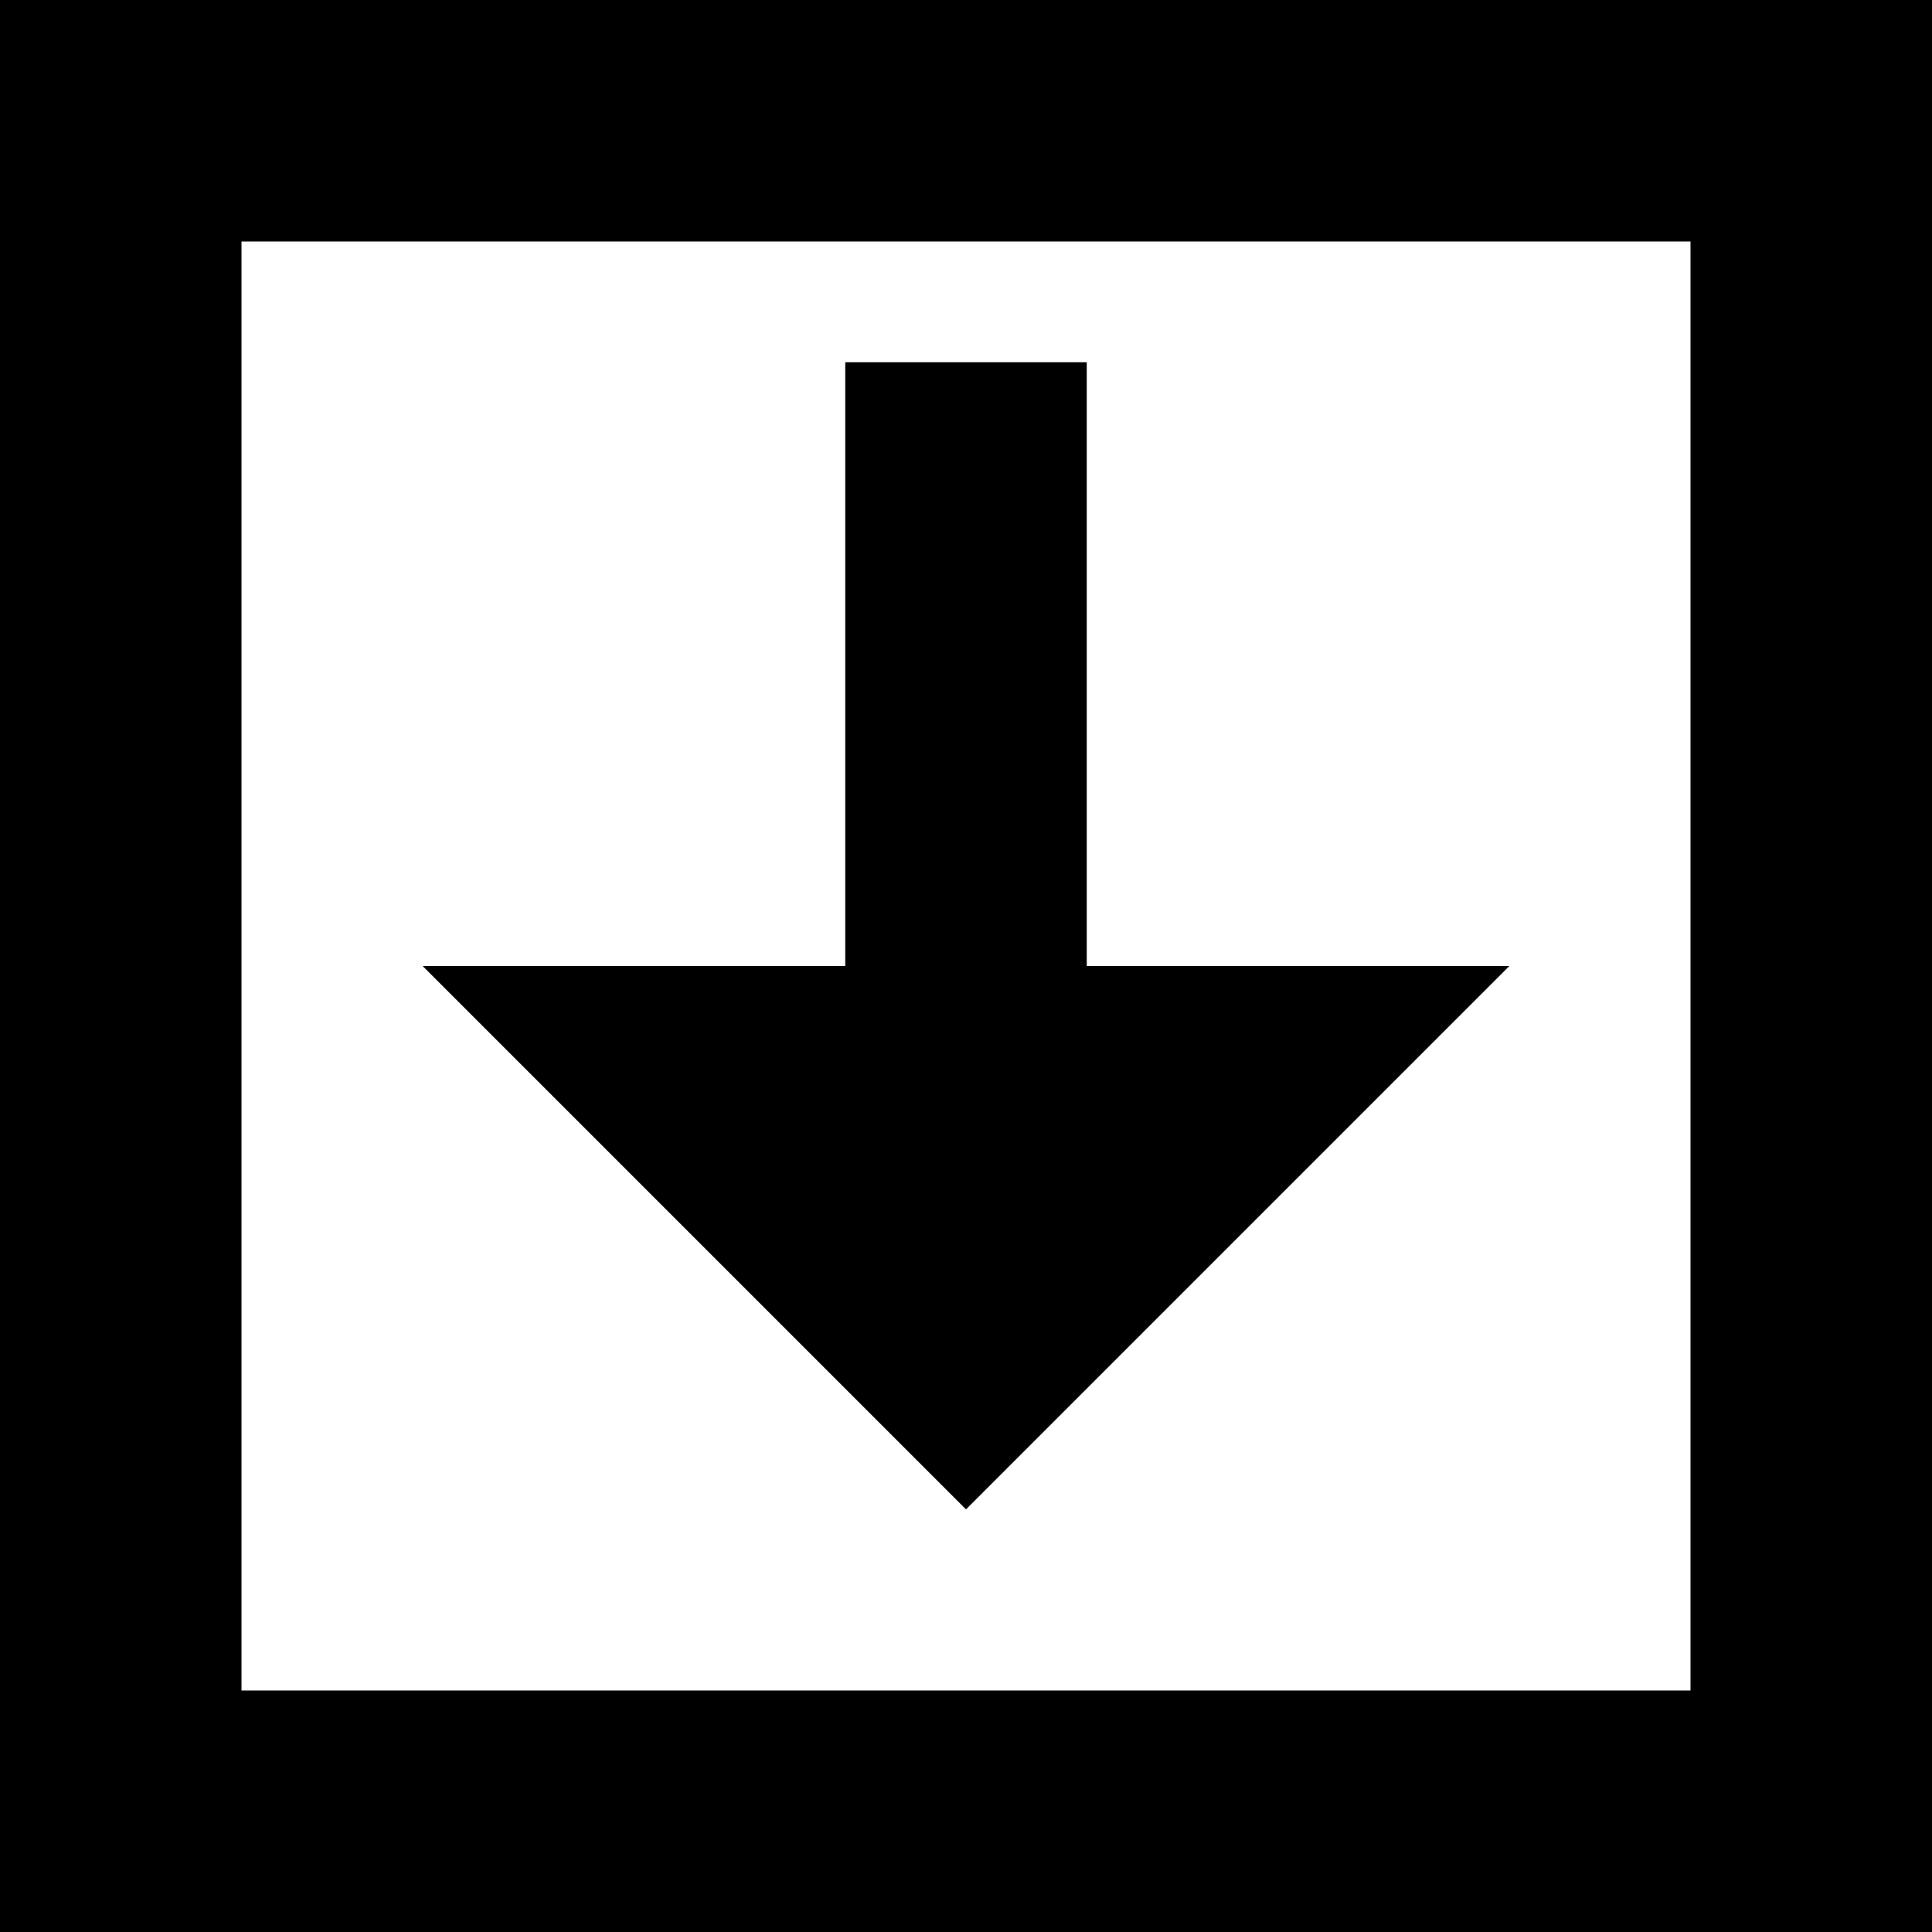
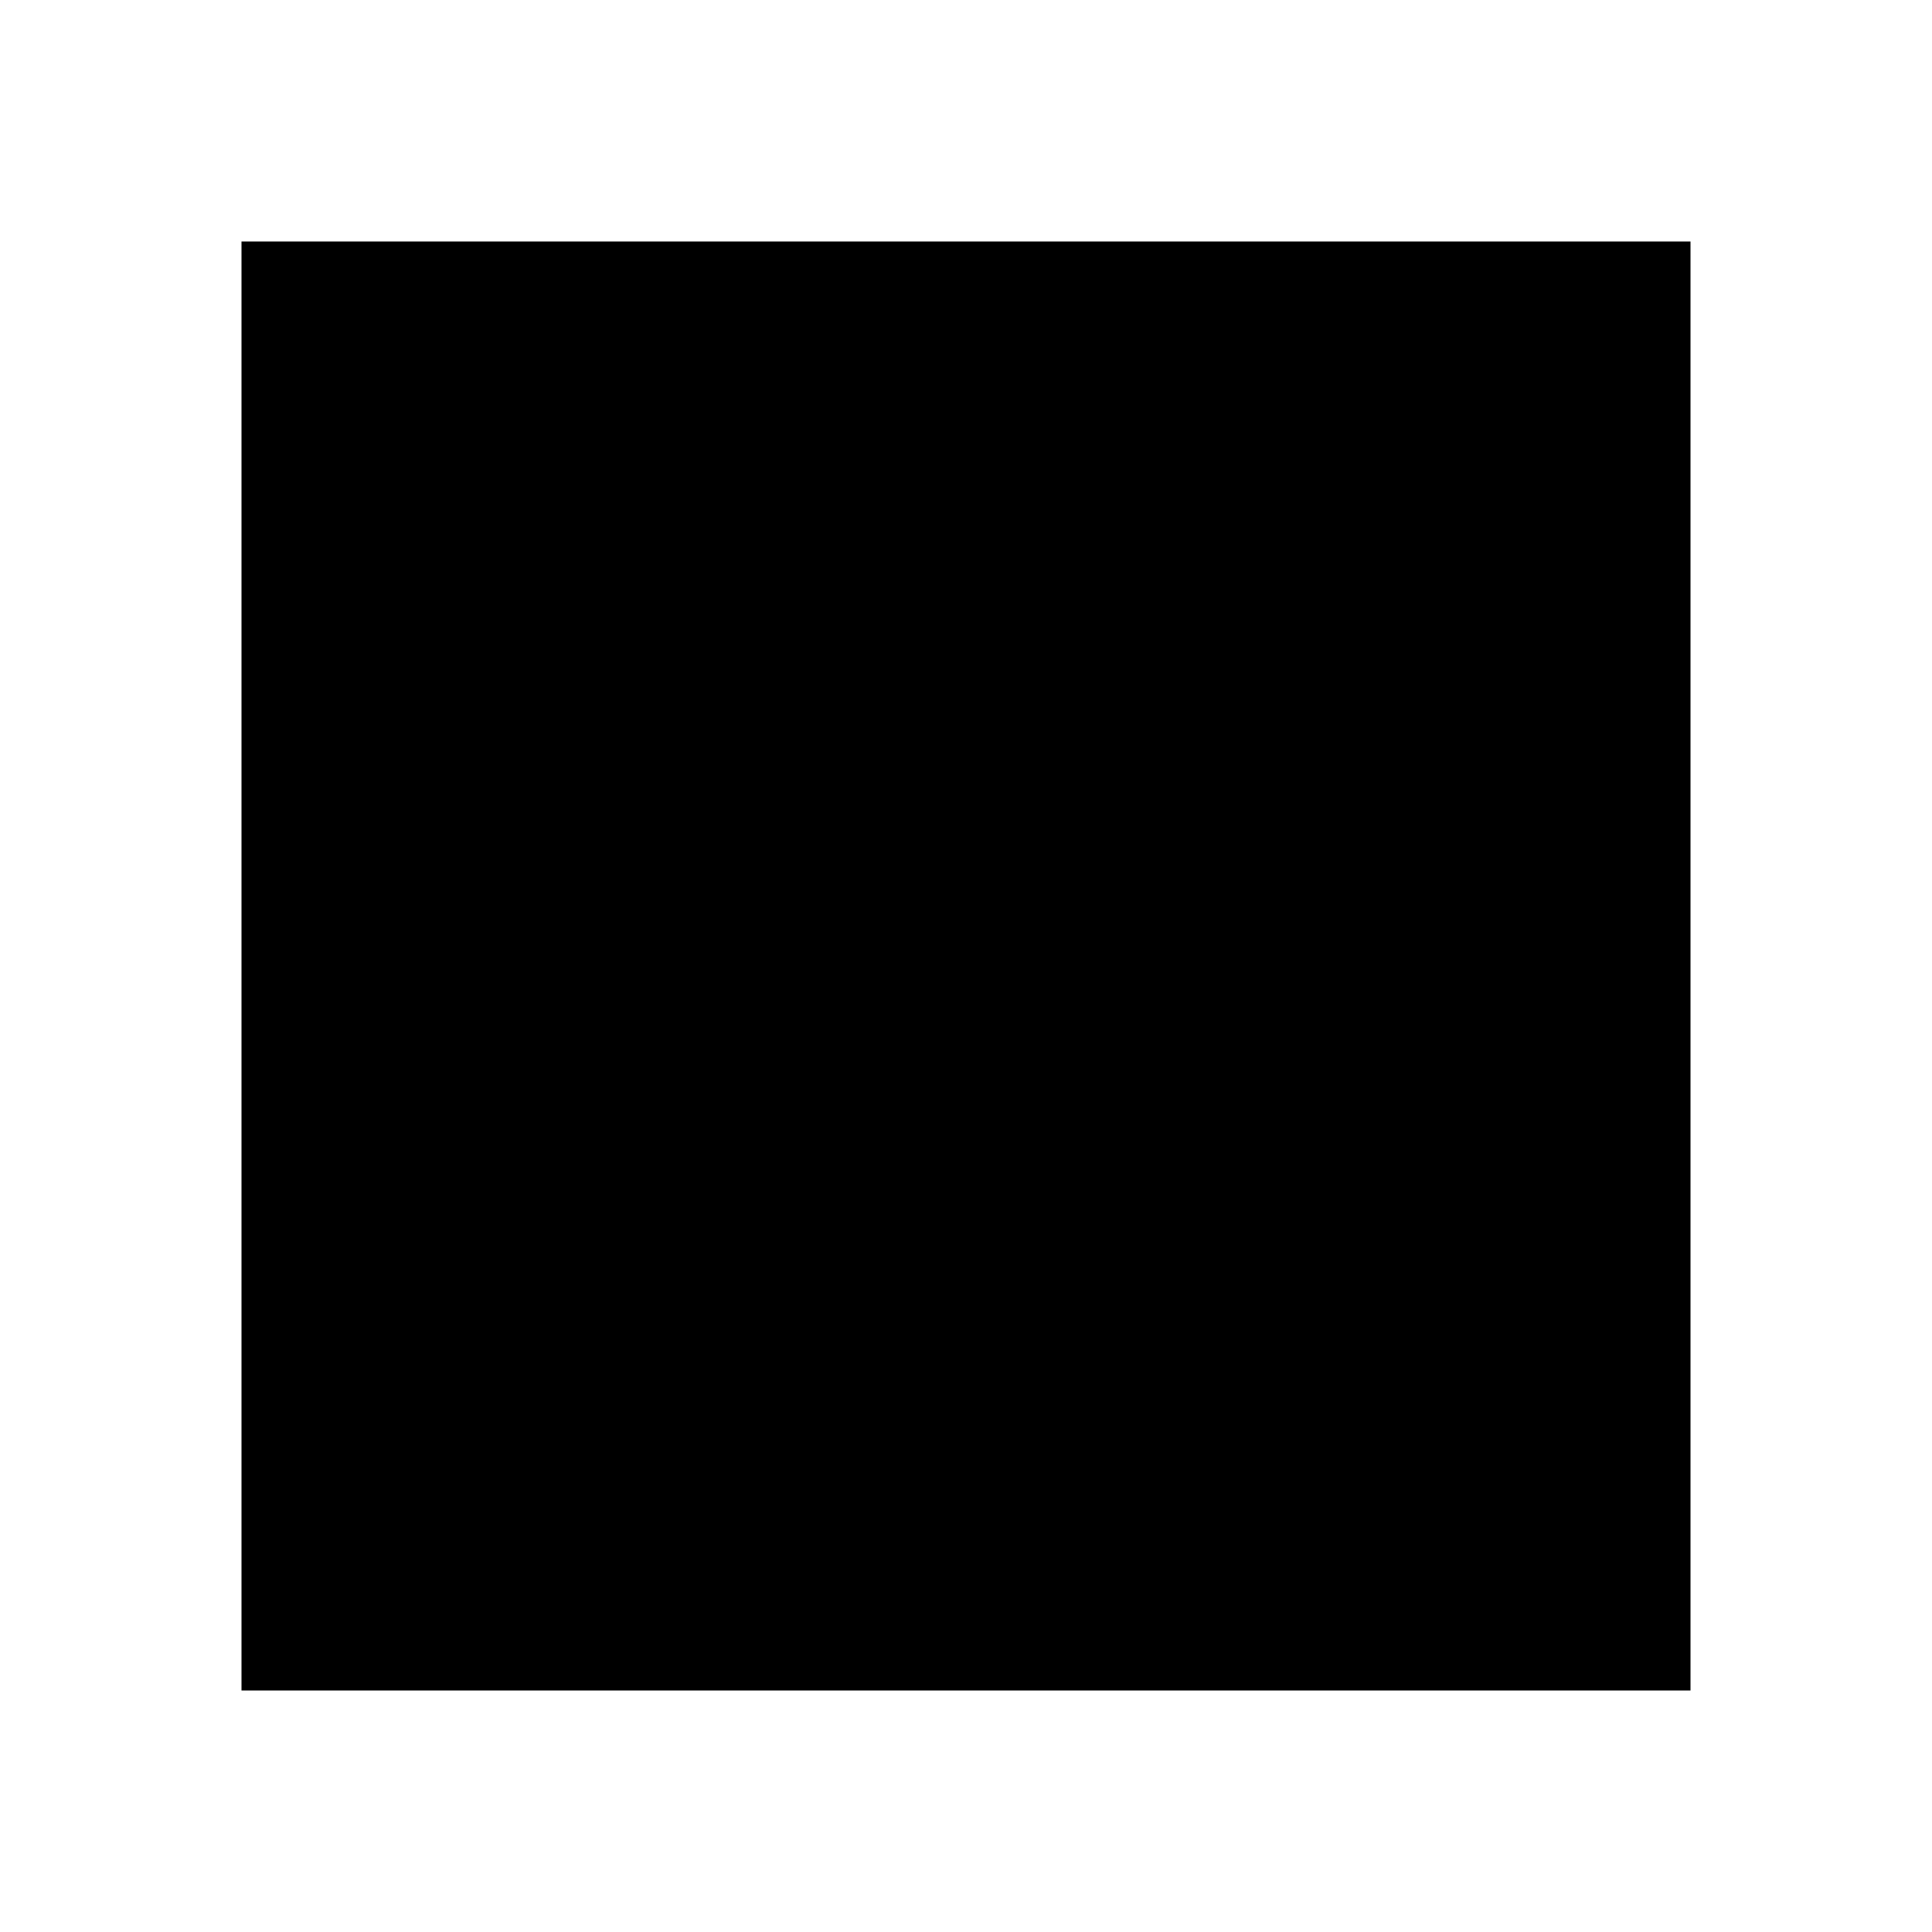
<svg xmlns="http://www.w3.org/2000/svg" version="1.1" width="16" height="16" viewBox="0 0 16 16">
  <title>square-down</title>
-   <path d="M0 16v-16h16v16l-16-0zM14 2h-12v12l12 0v-12z" />
-   <path d="M3.5 8l4.5 4.5 4.5-4.5h-3.5v-5h-2v5z" />
+   <path d="M0 16v-16h16l-16-0zM14 2h-12v12l12 0v-12z" />
</svg>